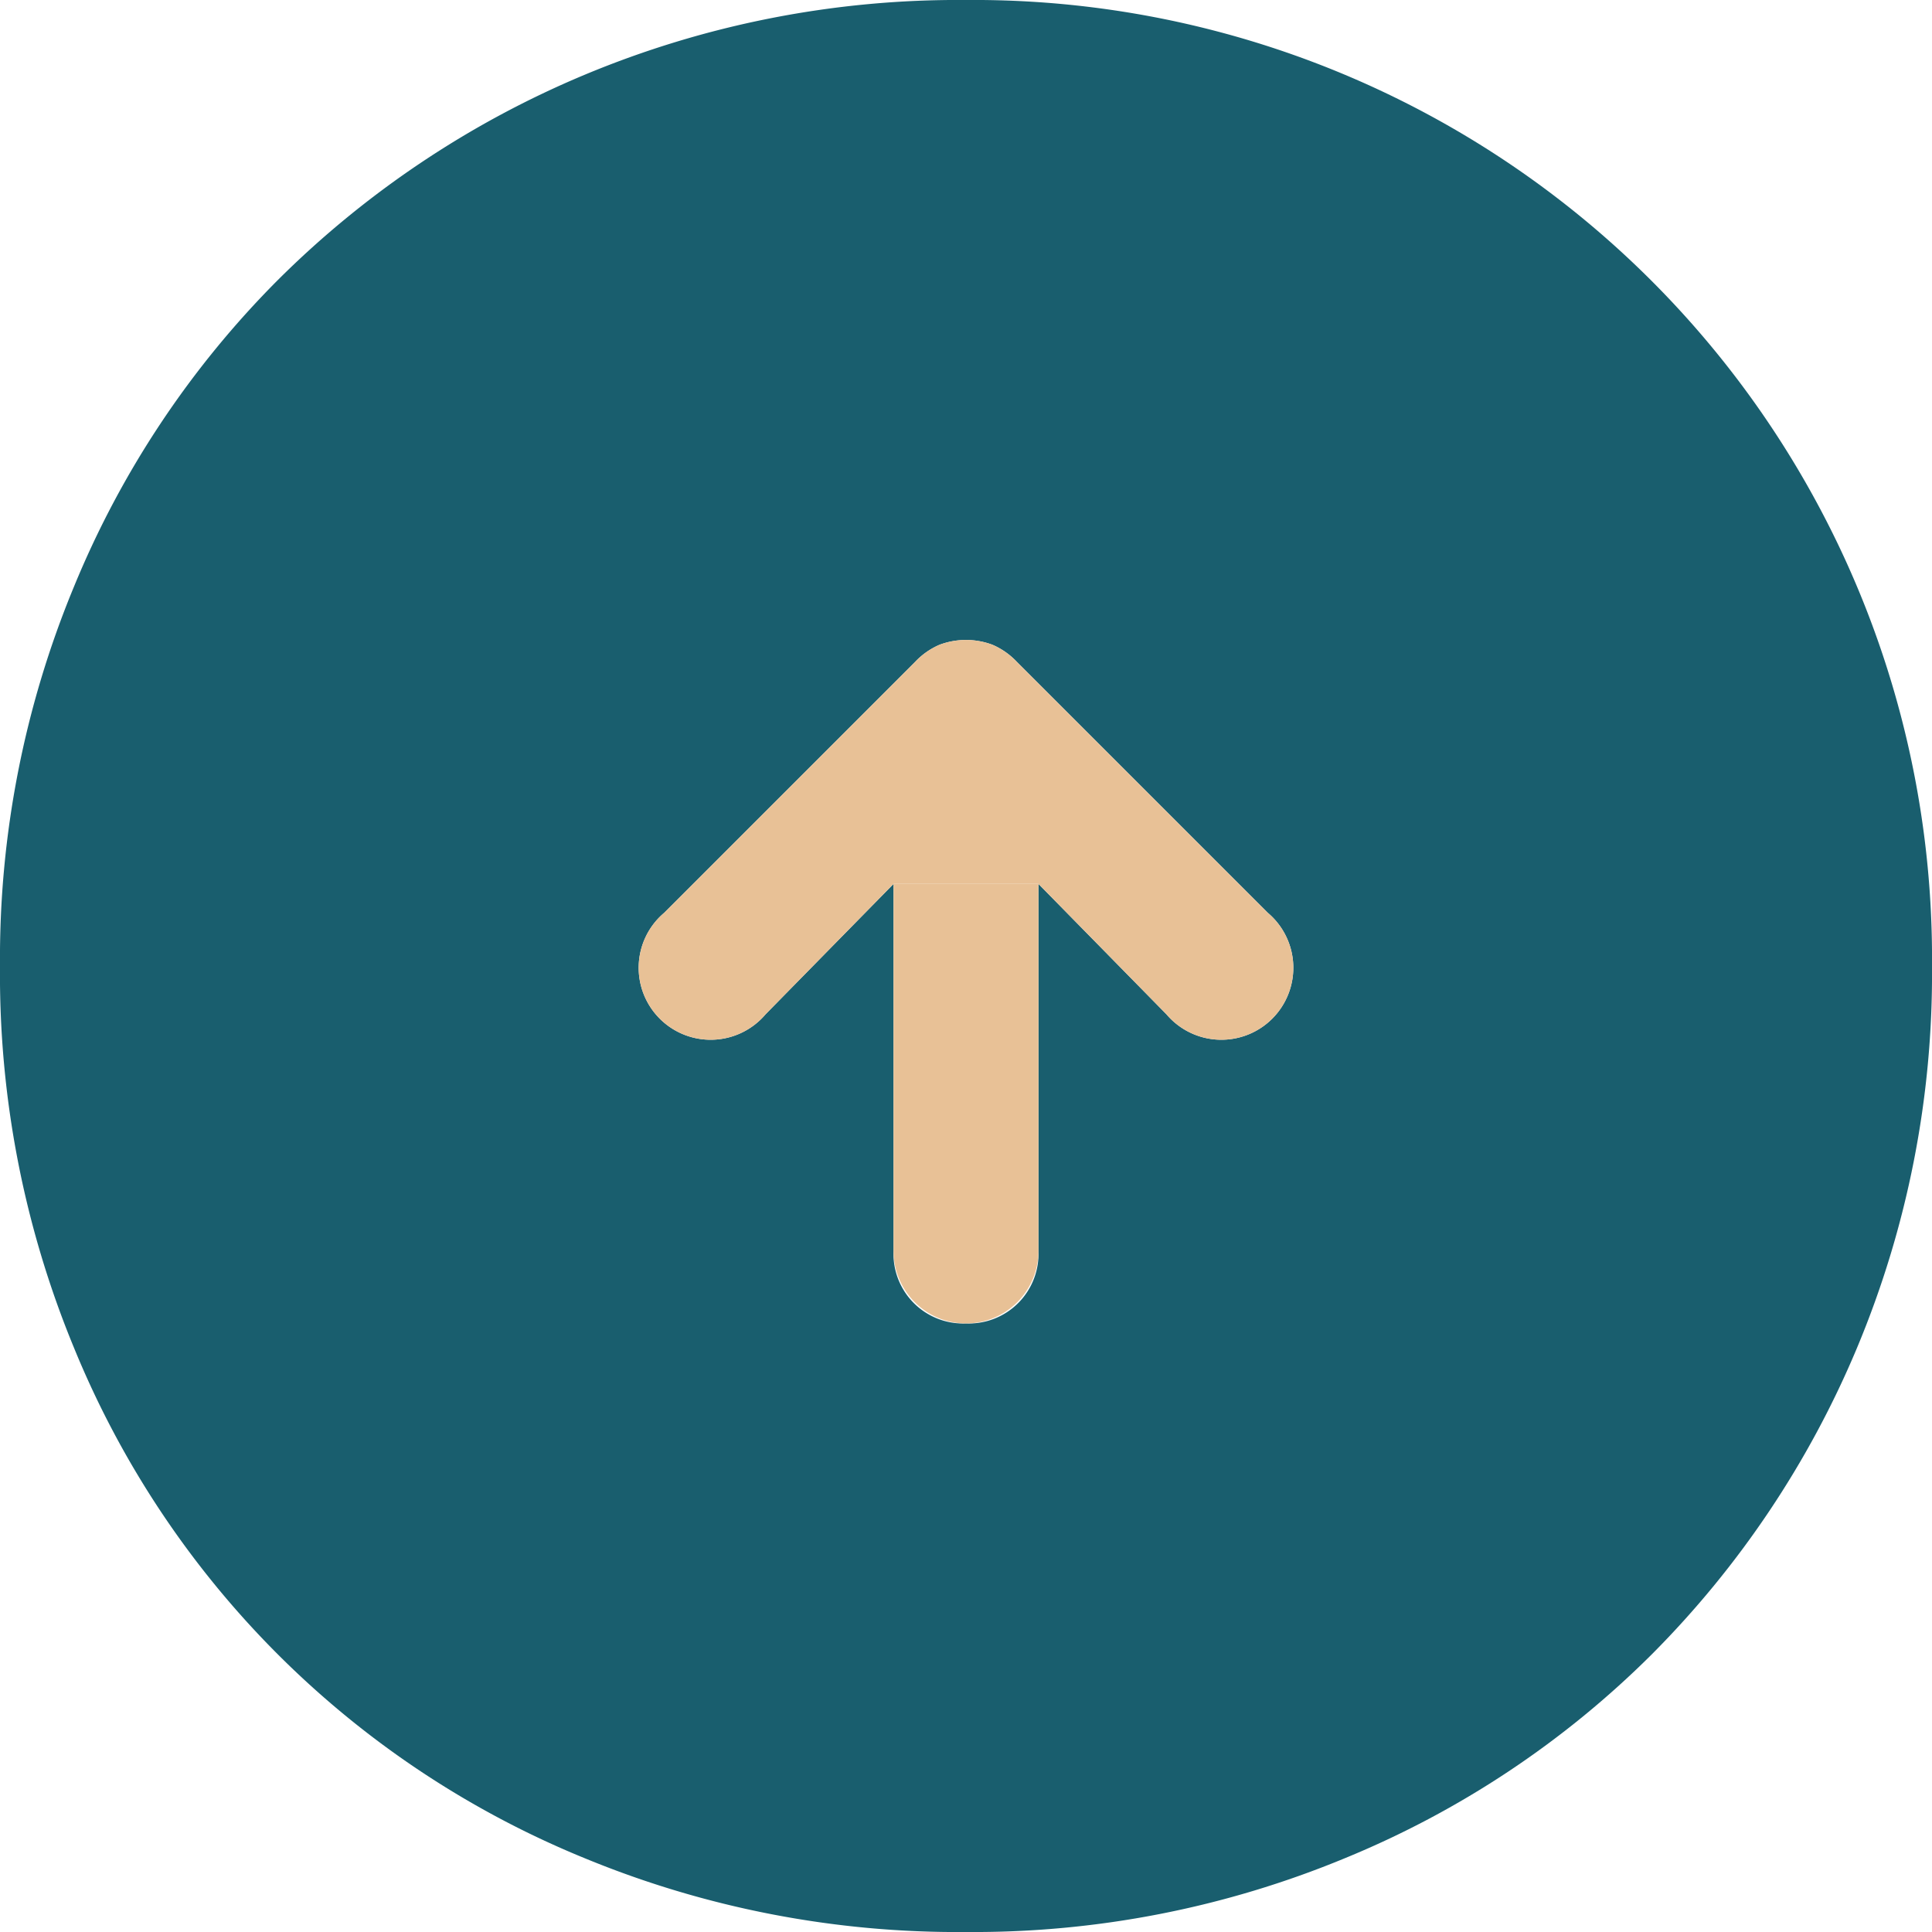
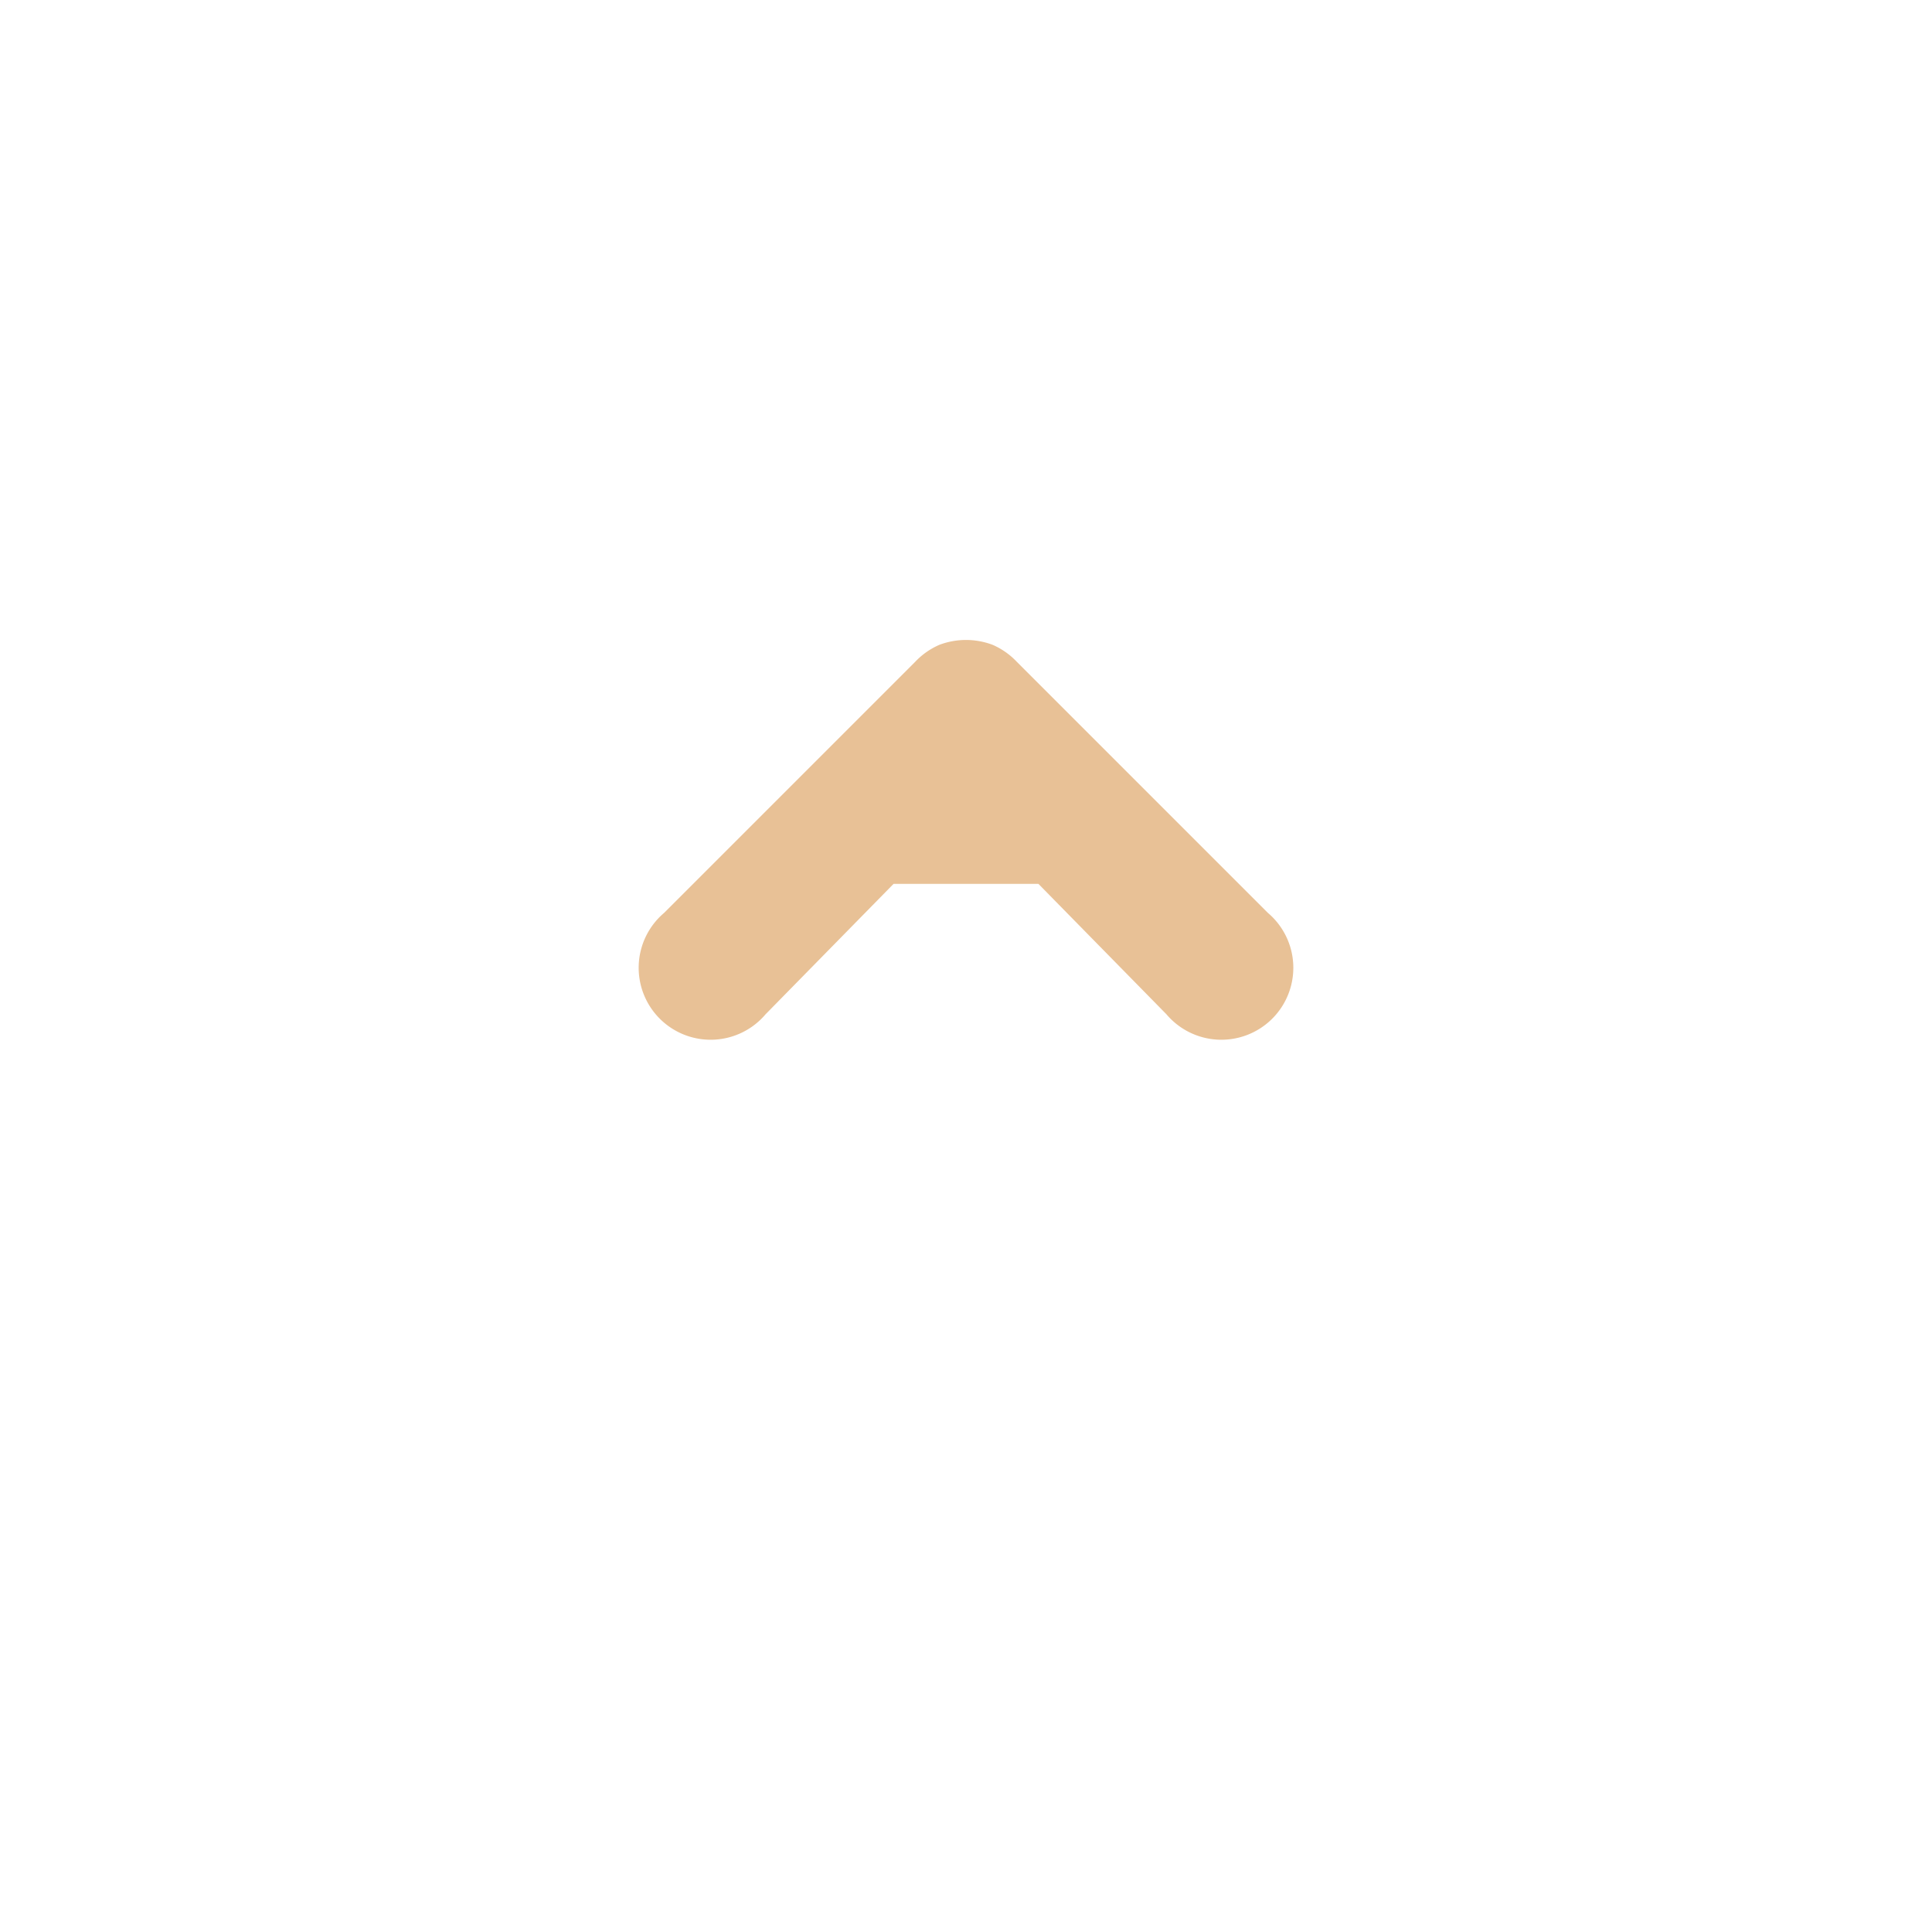
<svg xmlns="http://www.w3.org/2000/svg" viewBox="0 0 40 40">
  <defs>
    <style>.a{fill:#195e6e;}.b{fill:#e8c196;}</style>
  </defs>
-   <path class="a" d="M20,27.4a1.44,1.44,0,0,0,1.5-1.5V18.3L24.15,21a1.49,1.49,0,1,0,2.1-2.1l-5.2-5.2a1.52,1.52,0,0,0-.5-.35,1.56,1.56,0,0,0-1.1,0,1.52,1.52,0,0,0-.5.35l-5.2,5.2a1.49,1.49,0,1,0,2.1,2.1L18.5,18.3v7.6A1.44,1.44,0,0,0,20,27.4ZM20,40a20.23,20.23,0,0,1-7.9-1.53A19.3,19.3,0,0,1,1.53,27.9,20.23,20.23,0,0,1,0,20a20.09,20.09,0,0,1,1.53-7.85A19.44,19.44,0,0,1,5.75,5.8,19.84,19.84,0,0,1,12.1,1.55,20.06,20.06,0,0,1,20,0,19.84,19.84,0,0,1,40,20a20.06,20.06,0,0,1-1.55,7.9,19.84,19.84,0,0,1-4.25,6.35,19.44,19.44,0,0,1-6.35,4.22A20.09,20.09,0,0,1,20,40Z" />
-   <path class="b" d="M18.5,18.3v7.6a1.5,1.5,0,1,0,3,0V18.3" />
  <path class="b" d="M21.5,18.3,24.15,21a1.49,1.49,0,1,0,2.1-2.1l-5.2-5.2a1.52,1.52,0,0,0-.5-.35,1.56,1.56,0,0,0-1.1,0,1.52,1.52,0,0,0-.5.35l-5.2,5.2a1.49,1.49,0,1,0,2.1,2.1L18.5,18.3" />
</svg>